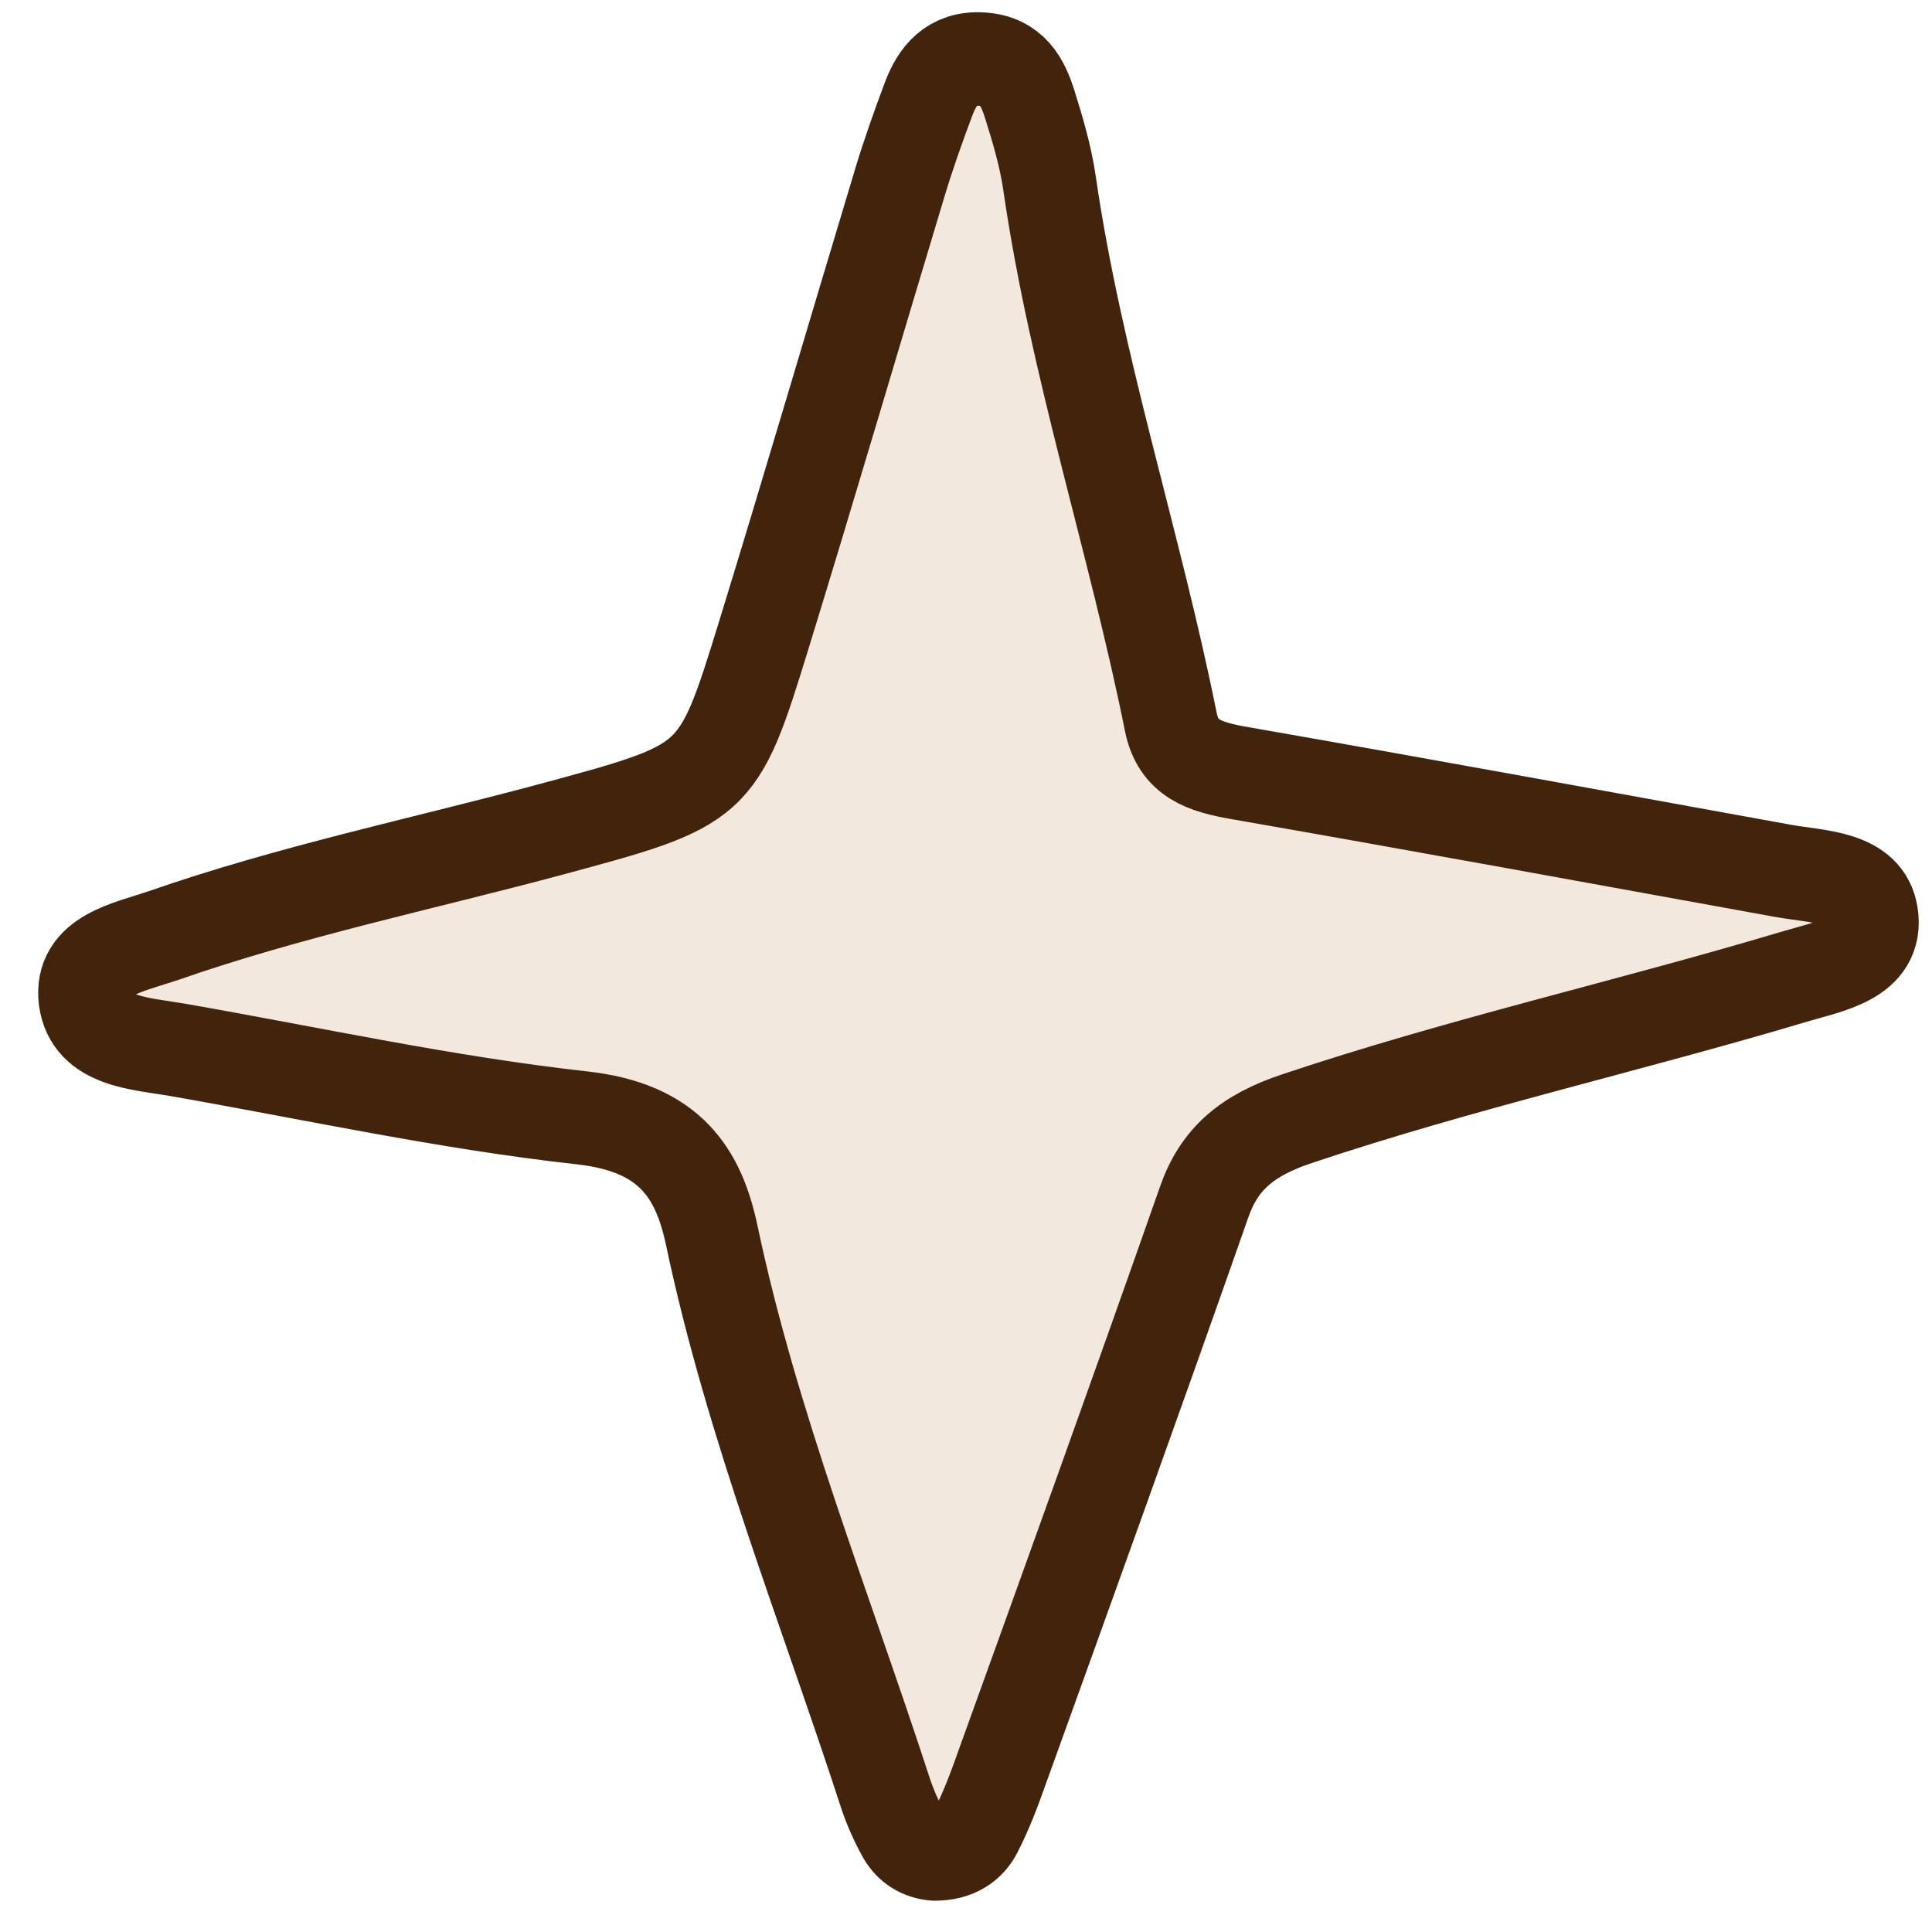
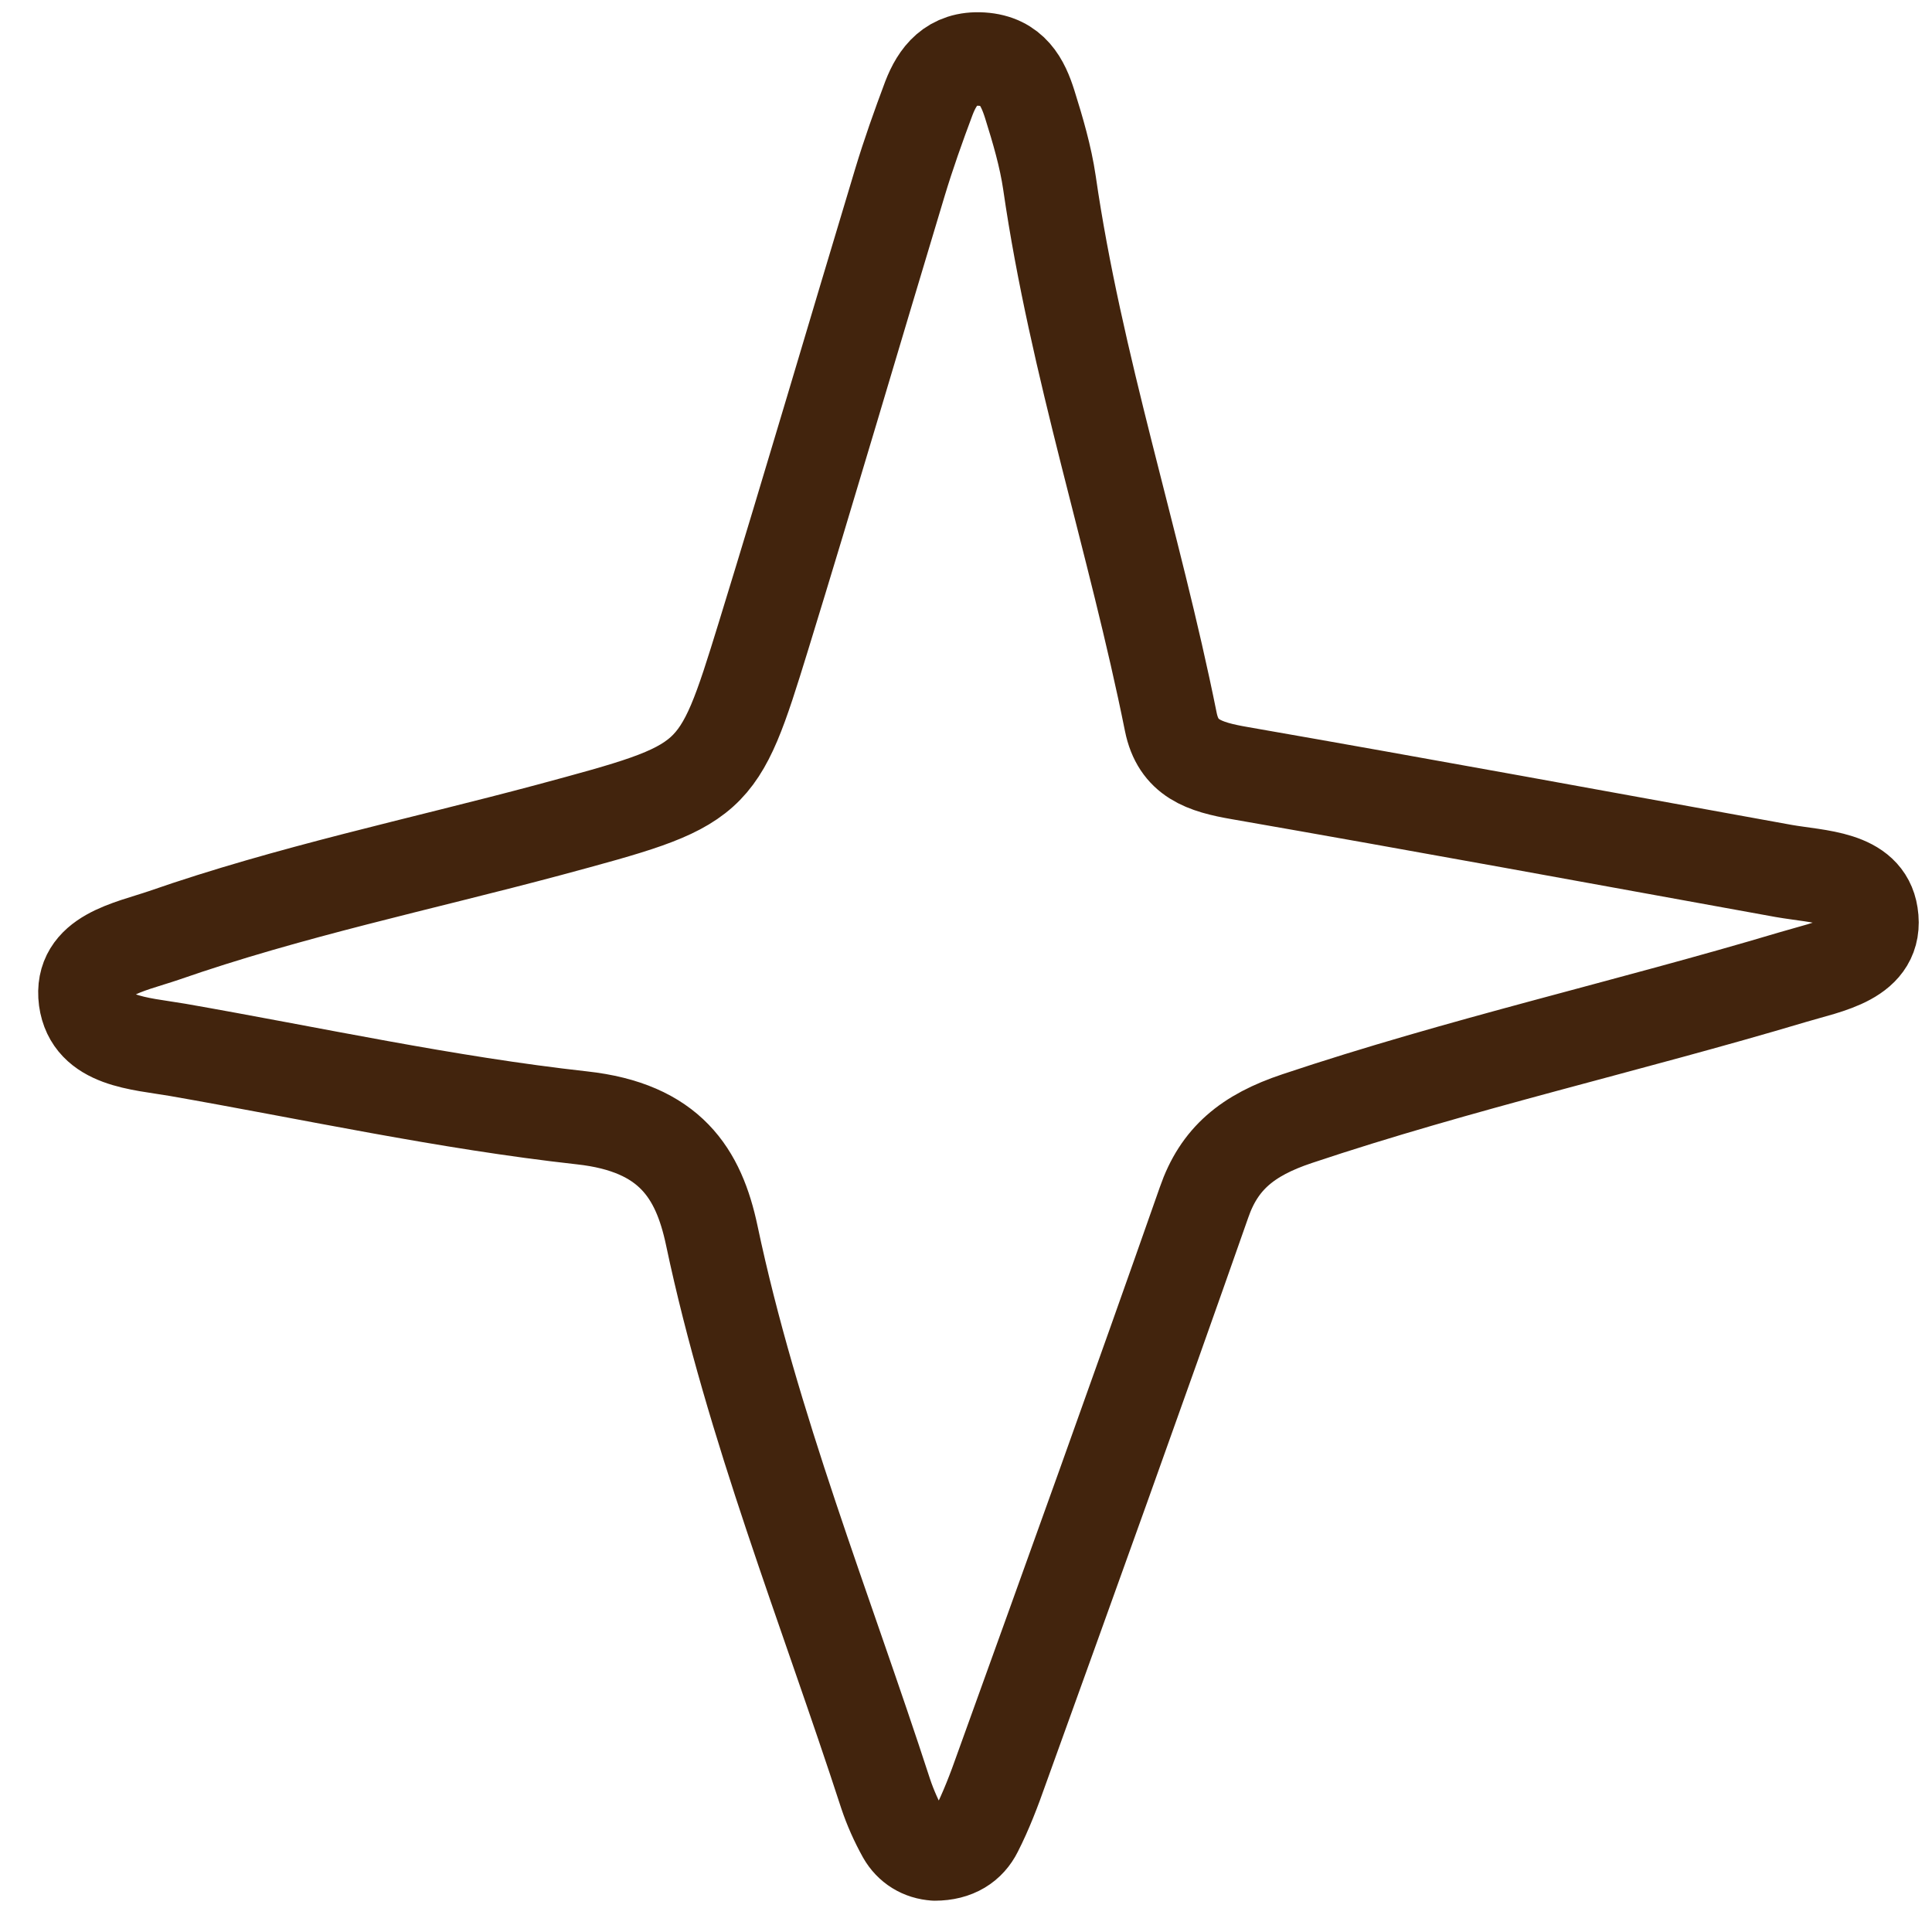
<svg xmlns="http://www.w3.org/2000/svg" width="50" height="50" viewBox="0 0 50 50" fill="none">
-   <path d="M24.2 47.98C23.85 47.959 23.56 47.779 23.39 47.48C23.2 47.139 23.04 46.779 22.92 46.419C21.36 41.62 19.46 36.9 18.42 31.97C18.08 30.369 17.34 29.18 15.06 28.93C11.54 28.54 8.08 27.779 4.59 27.169C3.6 27 2.36 26.959 2.21 25.869C2.06 24.73 3.33 24.52 4.24 24.209C7.48 23.079 10.88 22.369 14.2 21.48C18.54 20.309 18.57 20.32 19.76 16.459C20.96 12.559 22.11 8.63 23.29 4.72C23.51 3.99 23.77 3.26 24.04 2.54C24.26 1.97 24.62 1.48 25.41 1.53C26.2 1.58 26.47 2.13 26.65 2.7C26.86 3.37 27.06 4.05 27.16 4.73C27.84 9.44 29.36 14.009 30.3 18.68C30.49 19.63 31.16 19.849 32.09 20.009C36.79 20.829 41.47 21.689 46.16 22.54C47.07 22.7 48.28 22.689 48.43 23.669C48.61 24.82 47.32 25.009 46.39 25.29C42.14 26.559 37.78 27.54 33.57 28.95C32.28 29.38 31.55 29.989 31.16 31.119C29.44 36.02 27.68 40.9 25.92 45.779C25.73 46.319 25.52 46.87 25.26 47.38C25.08 47.739 24.74 47.98 24.19 47.98" fill="#F2E8DE" />
  <path d="M24.2 47.98C23.85 47.959 23.56 47.779 23.39 47.48C23.2 47.139 23.04 46.779 22.92 46.419C21.36 41.62 19.46 36.9 18.42 31.97C18.08 30.369 17.34 29.18 15.06 28.93C11.54 28.54 8.08 27.779 4.59 27.169C3.6 27 2.36 26.959 2.21 25.869C2.06 24.73 3.33 24.52 4.24 24.209C7.48 23.079 10.88 22.369 14.2 21.48C18.54 20.309 18.57 20.32 19.76 16.459C20.96 12.559 22.11 8.63 23.29 4.72C23.51 3.99 23.77 3.26 24.04 2.54C24.26 1.97 24.62 1.48 25.41 1.53C26.2 1.58 26.47 2.13 26.65 2.7C26.86 3.37 27.06 4.05 27.16 4.73C27.84 9.44 29.36 14.009 30.3 18.68C30.49 19.63 31.16 19.849 32.09 20.009C36.79 20.829 41.47 21.689 46.16 22.54C47.07 22.7 48.28 22.689 48.43 23.669C48.61 24.82 47.32 25.009 46.39 25.29C42.14 26.559 37.78 27.54 33.57 28.95C32.28 29.38 31.55 29.989 31.16 31.119C29.44 36.02 27.68 40.9 25.92 45.779C25.73 46.319 25.52 46.87 25.26 47.38C25.08 47.739 24.74 47.98 24.19 47.98H24.2Z" stroke="#42240D" stroke-width="2.42" stroke-linecap="round" stroke-linejoin="round" />
</svg>